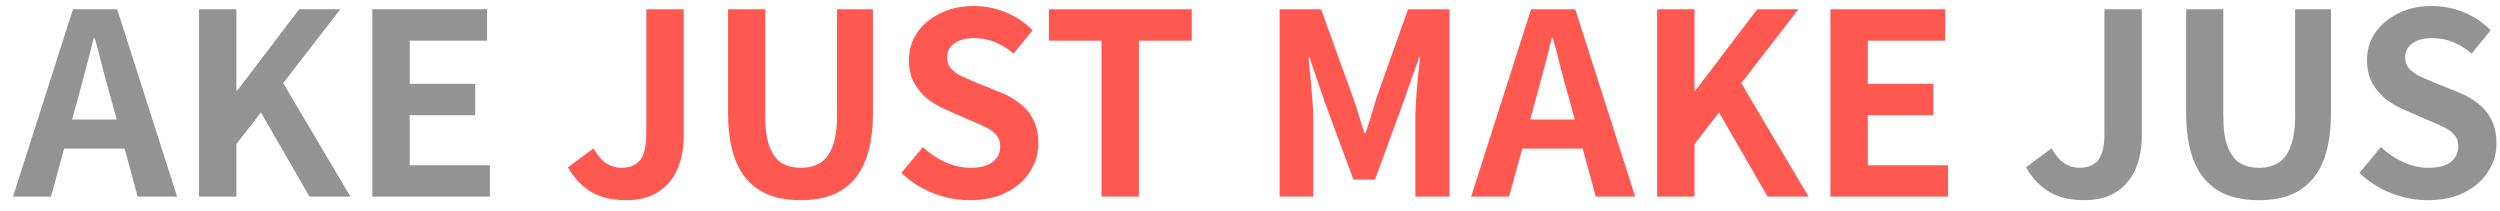
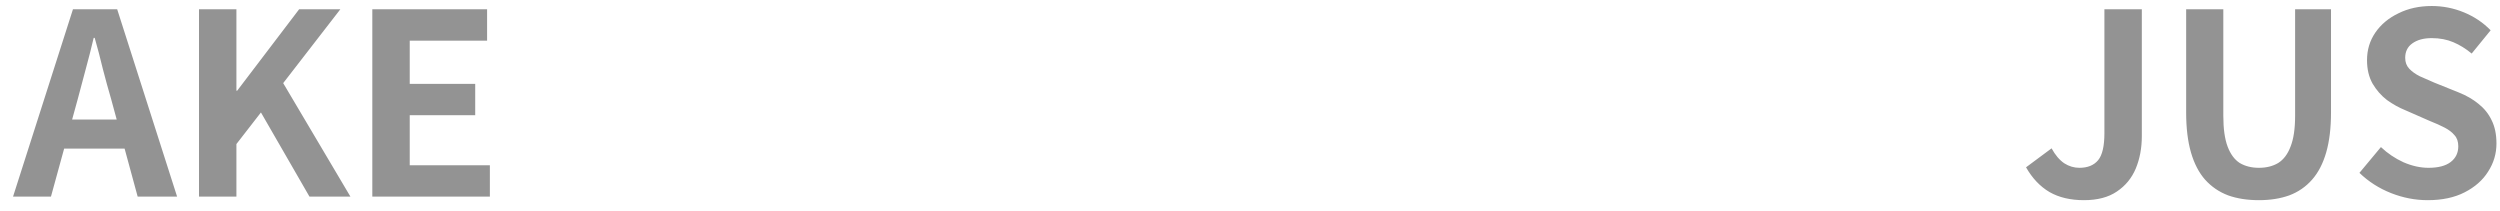
<svg xmlns="http://www.w3.org/2000/svg" width="178" height="15" viewBox="0 0 178 15" fill="none">
  <path d="M0.928 14L5.194 0.662H8.344L12.61 14H9.802L7.912 7.052C7.708 6.356 7.51 5.636 7.318 4.892C7.138 4.136 6.946 3.404 6.742 2.696H6.67C6.502 3.416 6.316 4.148 6.112 4.892C5.92 5.636 5.728 6.356 5.536 7.052L3.628 14H0.928ZM3.574 10.58V8.51H9.91V10.58H3.574ZM14.169 14V0.662H16.833V6.458H16.887L21.297 0.662H24.231L20.163 5.918L24.951 14H22.035L18.579 8.006L16.833 10.256V14H14.169ZM26.509 14V0.662H34.681V2.894H29.173V5.972H33.835V8.204H29.173V11.768H34.879V14H26.509ZM148.376 14.252C147.416 14.252 146.6 14.06 145.928 13.676C145.256 13.28 144.698 12.692 144.254 11.912L146.072 10.562C146.336 11.042 146.636 11.396 146.972 11.624C147.308 11.84 147.668 11.948 148.052 11.948C148.64 11.948 149.084 11.768 149.384 11.408C149.684 11.048 149.834 10.406 149.834 9.482V0.662H152.498V9.698C152.498 10.538 152.354 11.306 152.066 12.002C151.778 12.686 151.328 13.232 150.716 13.64C150.116 14.048 149.336 14.252 148.376 14.252ZM160.838 14.252C160.01 14.252 159.278 14.138 158.642 13.91C158.006 13.67 157.46 13.298 157.004 12.794C156.56 12.29 156.224 11.642 155.996 10.85C155.768 10.058 155.654 9.11 155.654 8.006V0.662H158.3V8.24C158.3 9.164 158.402 9.896 158.606 10.436C158.81 10.976 159.098 11.366 159.47 11.606C159.854 11.834 160.31 11.948 160.838 11.948C161.366 11.948 161.822 11.834 162.206 11.606C162.59 11.366 162.884 10.976 163.088 10.436C163.304 9.896 163.412 9.164 163.412 8.24V0.662H165.968V8.006C165.968 9.11 165.854 10.058 165.626 10.85C165.398 11.642 165.062 12.29 164.618 12.794C164.174 13.298 163.634 13.67 162.998 13.91C162.362 14.138 161.642 14.252 160.838 14.252ZM172.852 14.252C171.964 14.252 171.094 14.084 170.242 13.748C169.39 13.412 168.64 12.932 167.992 12.308L169.522 10.472C169.99 10.916 170.524 11.276 171.124 11.552C171.736 11.816 172.33 11.948 172.906 11.948C173.602 11.948 174.13 11.81 174.49 11.534C174.85 11.258 175.03 10.886 175.03 10.418C175.03 10.082 174.94 9.818 174.76 9.626C174.592 9.422 174.358 9.242 174.058 9.086C173.758 8.93 173.41 8.774 173.014 8.618L171.25 7.844C170.806 7.664 170.374 7.424 169.954 7.124C169.546 6.812 169.204 6.422 168.928 5.954C168.664 5.486 168.532 4.928 168.532 4.28C168.532 3.548 168.73 2.894 169.126 2.318C169.522 1.742 170.068 1.286 170.764 0.95C171.46 0.602 172.252 0.428 173.14 0.428C173.932 0.428 174.694 0.578 175.426 0.878C176.158 1.178 176.794 1.604 177.334 2.156L175.984 3.812C175.564 3.464 175.126 3.194 174.67 3.002C174.214 2.81 173.704 2.714 173.14 2.714C172.564 2.714 172.102 2.84 171.754 3.092C171.418 3.332 171.25 3.674 171.25 4.118C171.25 4.43 171.346 4.688 171.538 4.892C171.73 5.096 171.982 5.276 172.294 5.432C172.606 5.576 172.948 5.726 173.32 5.882L175.066 6.584C175.606 6.8 176.074 7.07 176.47 7.394C176.878 7.718 177.19 8.108 177.406 8.564C177.634 9.02 177.748 9.572 177.748 10.22C177.748 10.94 177.55 11.606 177.154 12.218C176.77 12.83 176.212 13.322 175.48 13.694C174.76 14.066 173.884 14.252 172.852 14.252Z" fill="#939393" />
-   <path d="M44.559 14.252C43.599 14.252 42.783 14.06 42.111 13.676C41.439 13.28 40.881 12.692 40.437 11.912L42.255 10.562C42.519 11.042 42.819 11.396 43.155 11.624C43.491 11.84 43.851 11.948 44.235 11.948C44.823 11.948 45.267 11.768 45.567 11.408C45.867 11.048 46.017 10.406 46.017 9.482V0.662H48.681V9.698C48.681 10.538 48.537 11.306 48.249 12.002C47.961 12.686 47.511 13.232 46.899 13.64C46.299 14.048 45.519 14.252 44.559 14.252ZM57.022 14.252C56.194 14.252 55.462 14.138 54.826 13.91C54.19 13.67 53.644 13.298 53.188 12.794C52.744 12.29 52.408 11.642 52.18 10.85C51.952 10.058 51.838 9.11 51.838 8.006V0.662H54.484V8.24C54.484 9.164 54.586 9.896 54.79 10.436C54.994 10.976 55.282 11.366 55.654 11.606C56.038 11.834 56.494 11.948 57.022 11.948C57.55 11.948 58.006 11.834 58.39 11.606C58.774 11.366 59.068 10.976 59.272 10.436C59.488 9.896 59.596 9.164 59.596 8.24V0.662H62.152V8.006C62.152 9.11 62.038 10.058 61.81 10.85C61.582 11.642 61.246 12.29 60.802 12.794C60.358 13.298 59.818 13.67 59.182 13.91C58.546 14.138 57.826 14.252 57.022 14.252ZM69.036 14.252C68.148 14.252 67.278 14.084 66.426 13.748C65.574 13.412 64.824 12.932 64.176 12.308L65.706 10.472C66.174 10.916 66.708 11.276 67.308 11.552C67.92 11.816 68.514 11.948 69.09 11.948C69.786 11.948 70.314 11.81 70.674 11.534C71.034 11.258 71.214 10.886 71.214 10.418C71.214 10.082 71.124 9.818 70.944 9.626C70.776 9.422 70.542 9.242 70.242 9.086C69.942 8.93 69.594 8.774 69.198 8.618L67.434 7.844C66.99 7.664 66.558 7.424 66.138 7.124C65.73 6.812 65.388 6.422 65.112 5.954C64.848 5.486 64.716 4.928 64.716 4.28C64.716 3.548 64.914 2.894 65.31 2.318C65.706 1.742 66.252 1.286 66.948 0.95C67.644 0.602 68.436 0.428 69.324 0.428C70.116 0.428 70.878 0.578 71.61 0.878C72.342 1.178 72.978 1.604 73.518 2.156L72.168 3.812C71.748 3.464 71.31 3.194 70.854 3.002C70.398 2.81 69.888 2.714 69.324 2.714C68.748 2.714 68.286 2.84 67.938 3.092C67.602 3.332 67.434 3.674 67.434 4.118C67.434 4.43 67.53 4.688 67.722 4.892C67.914 5.096 68.166 5.276 68.478 5.432C68.79 5.576 69.132 5.726 69.504 5.882L71.25 6.584C71.79 6.8 72.258 7.07 72.654 7.394C73.062 7.718 73.374 8.108 73.59 8.564C73.818 9.02 73.932 9.572 73.932 10.22C73.932 10.94 73.734 11.606 73.338 12.218C72.954 12.83 72.396 13.322 71.664 13.694C70.944 14.066 70.068 14.252 69.036 14.252ZM78.427 14V2.894H74.683V0.662H84.853V2.894H81.091V14H78.427ZM91.109 14V0.662H94.061L96.329 6.926C96.473 7.322 96.611 7.742 96.743 8.186C96.875 8.618 97.007 9.044 97.139 9.464H97.229C97.373 9.044 97.511 8.618 97.643 8.186C97.775 7.742 97.901 7.322 98.021 6.926L100.253 0.662H103.205V14H100.775V8.438C100.775 8.006 100.793 7.532 100.829 7.016C100.865 6.5 100.907 5.984 100.955 5.468C101.015 4.94 101.069 4.472 101.117 4.064H101.045L99.947 7.196L97.895 12.794H96.365L94.295 7.196L93.233 4.064H93.161C93.209 4.472 93.257 4.94 93.305 5.468C93.353 5.984 93.395 6.5 93.431 7.016C93.479 7.532 93.503 8.006 93.503 8.438V14H91.109ZM104.744 14L109.01 0.662H112.16L116.426 14H113.618L111.728 7.052C111.524 6.356 111.326 5.636 111.134 4.892C110.954 4.136 110.762 3.404 110.558 2.696H110.486C110.318 3.416 110.132 4.148 109.928 4.892C109.736 5.636 109.544 6.356 109.352 7.052L107.444 14H104.744ZM107.39 10.58V8.51H113.726V10.58H107.39ZM117.986 14V0.662H120.65V6.458H120.704L125.114 0.662H128.048L123.98 5.918L128.768 14H125.852L122.396 8.006L120.65 10.256V14H117.986ZM130.326 14V0.662H138.498V2.894H132.99V5.972H137.652V8.204H132.99V11.768H138.696V14H130.326Z" fill="#FF5851" />
</svg>